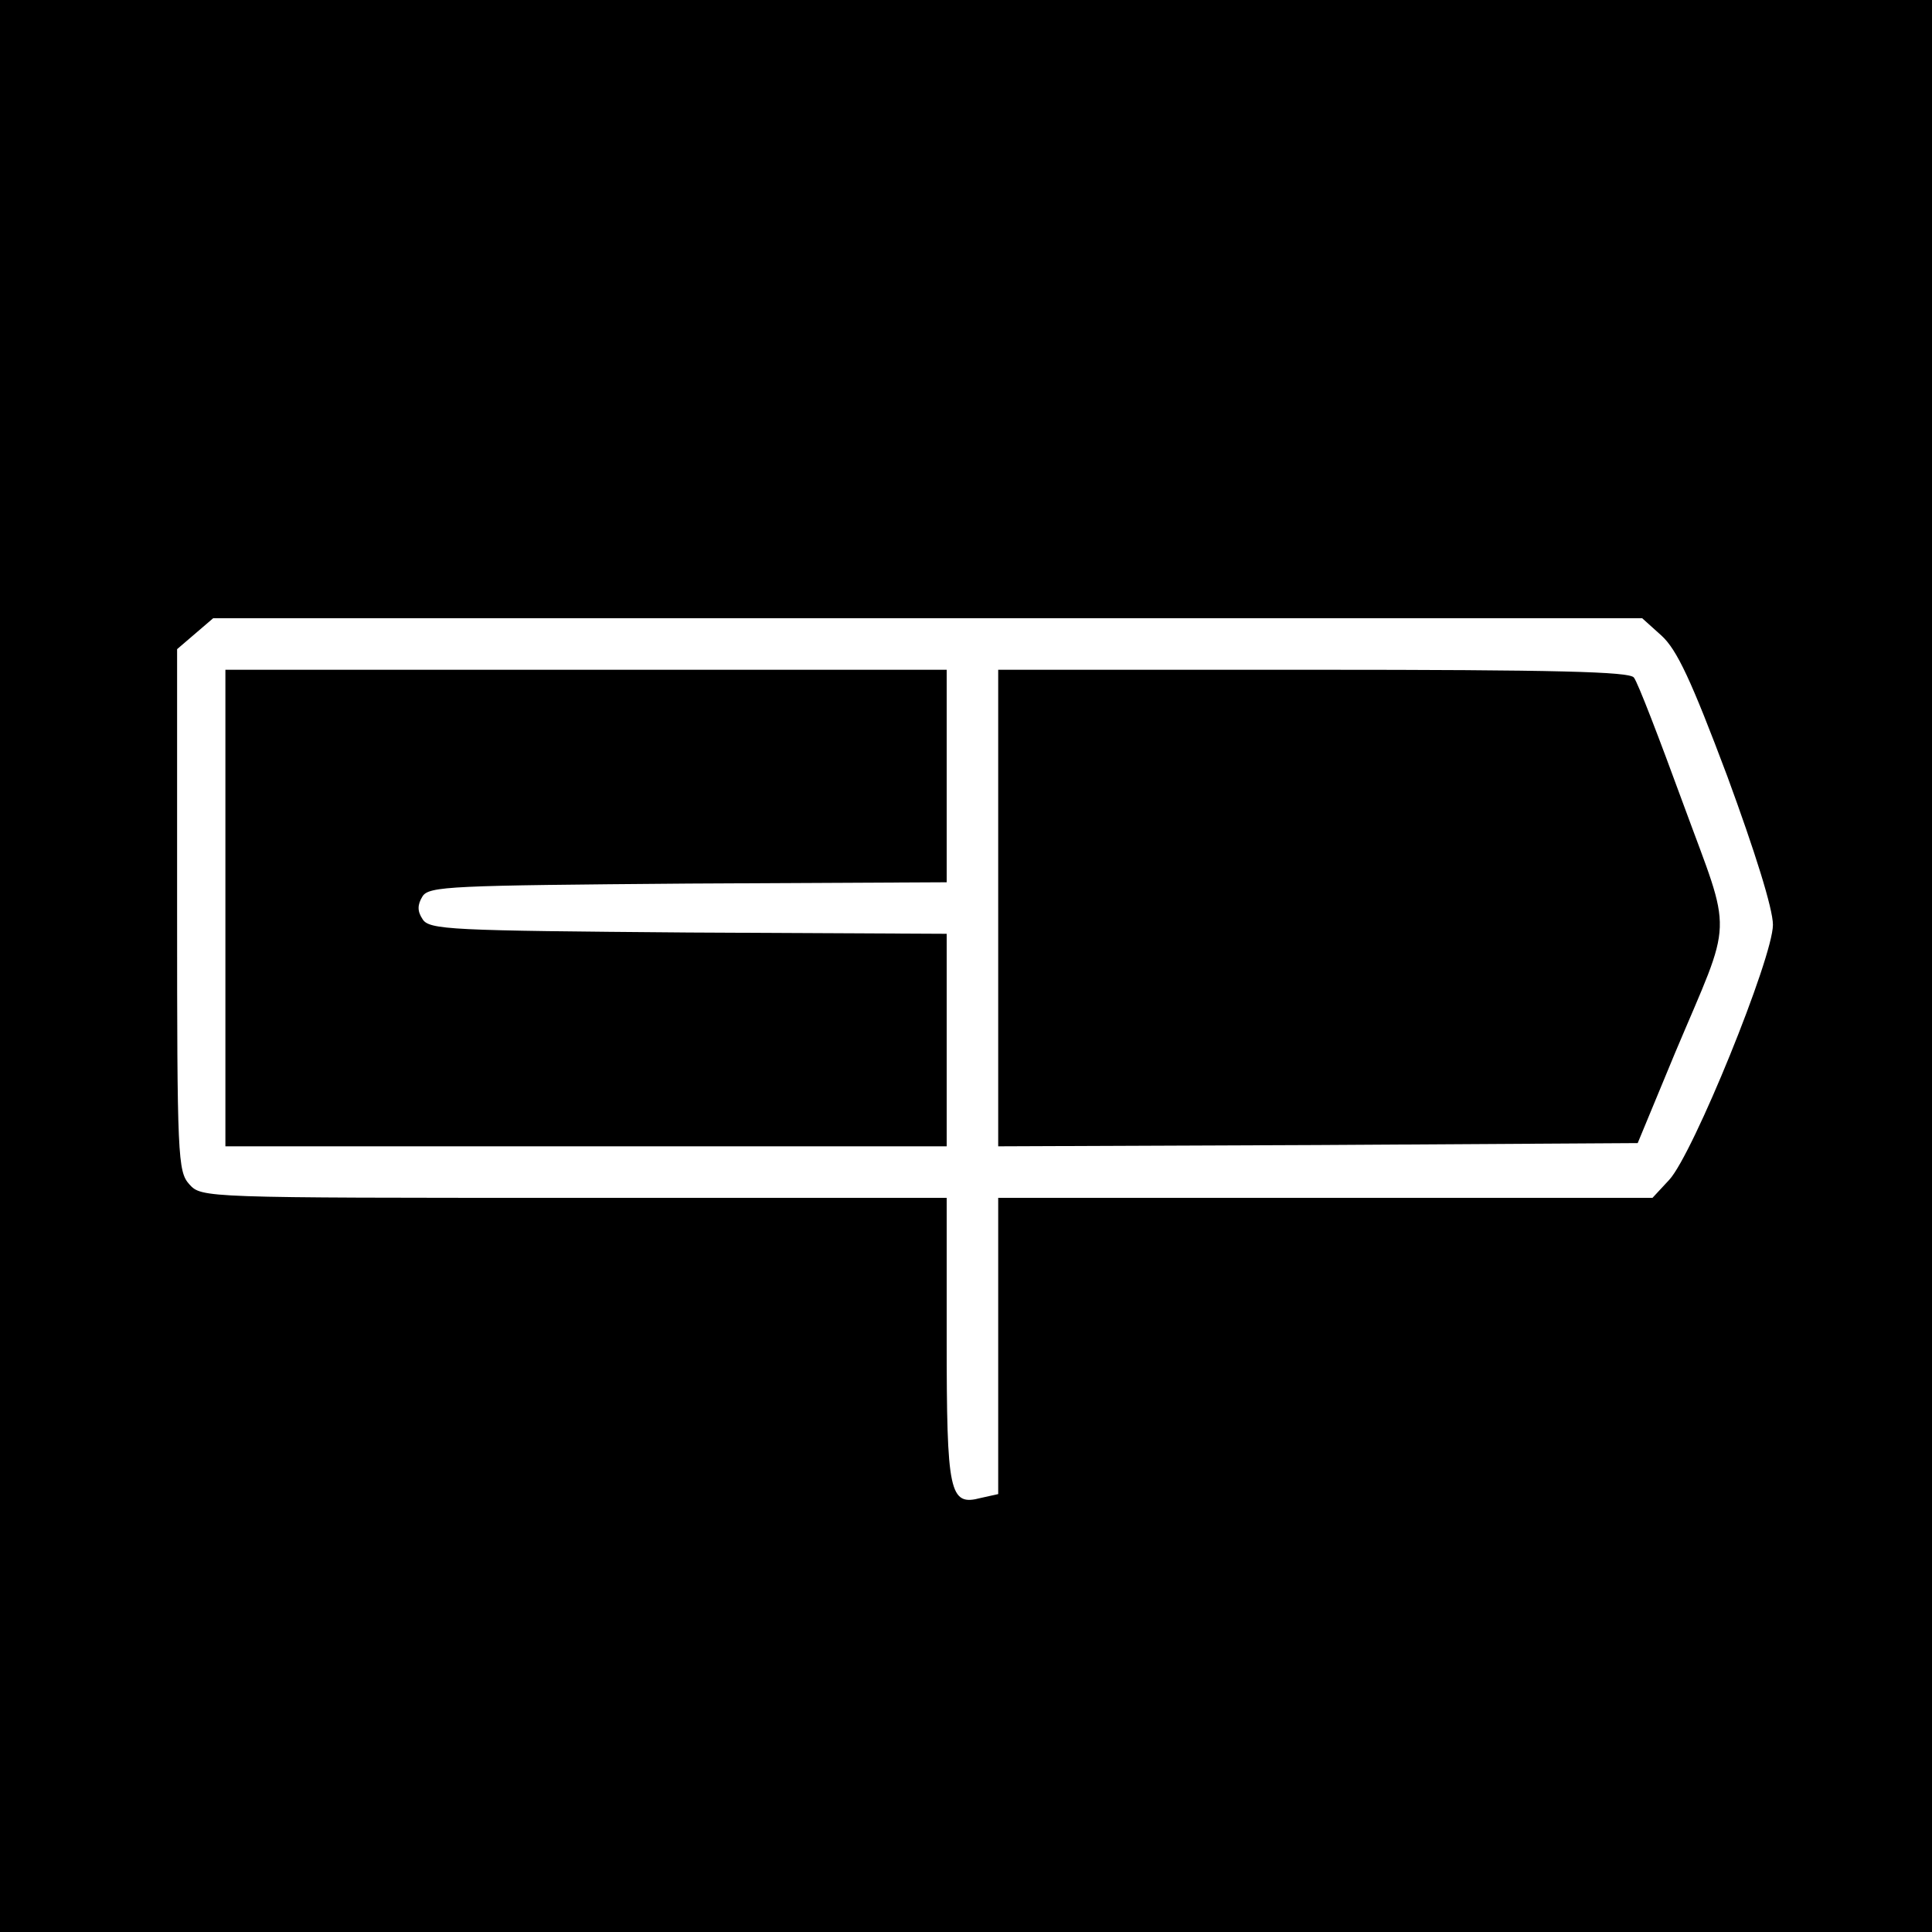
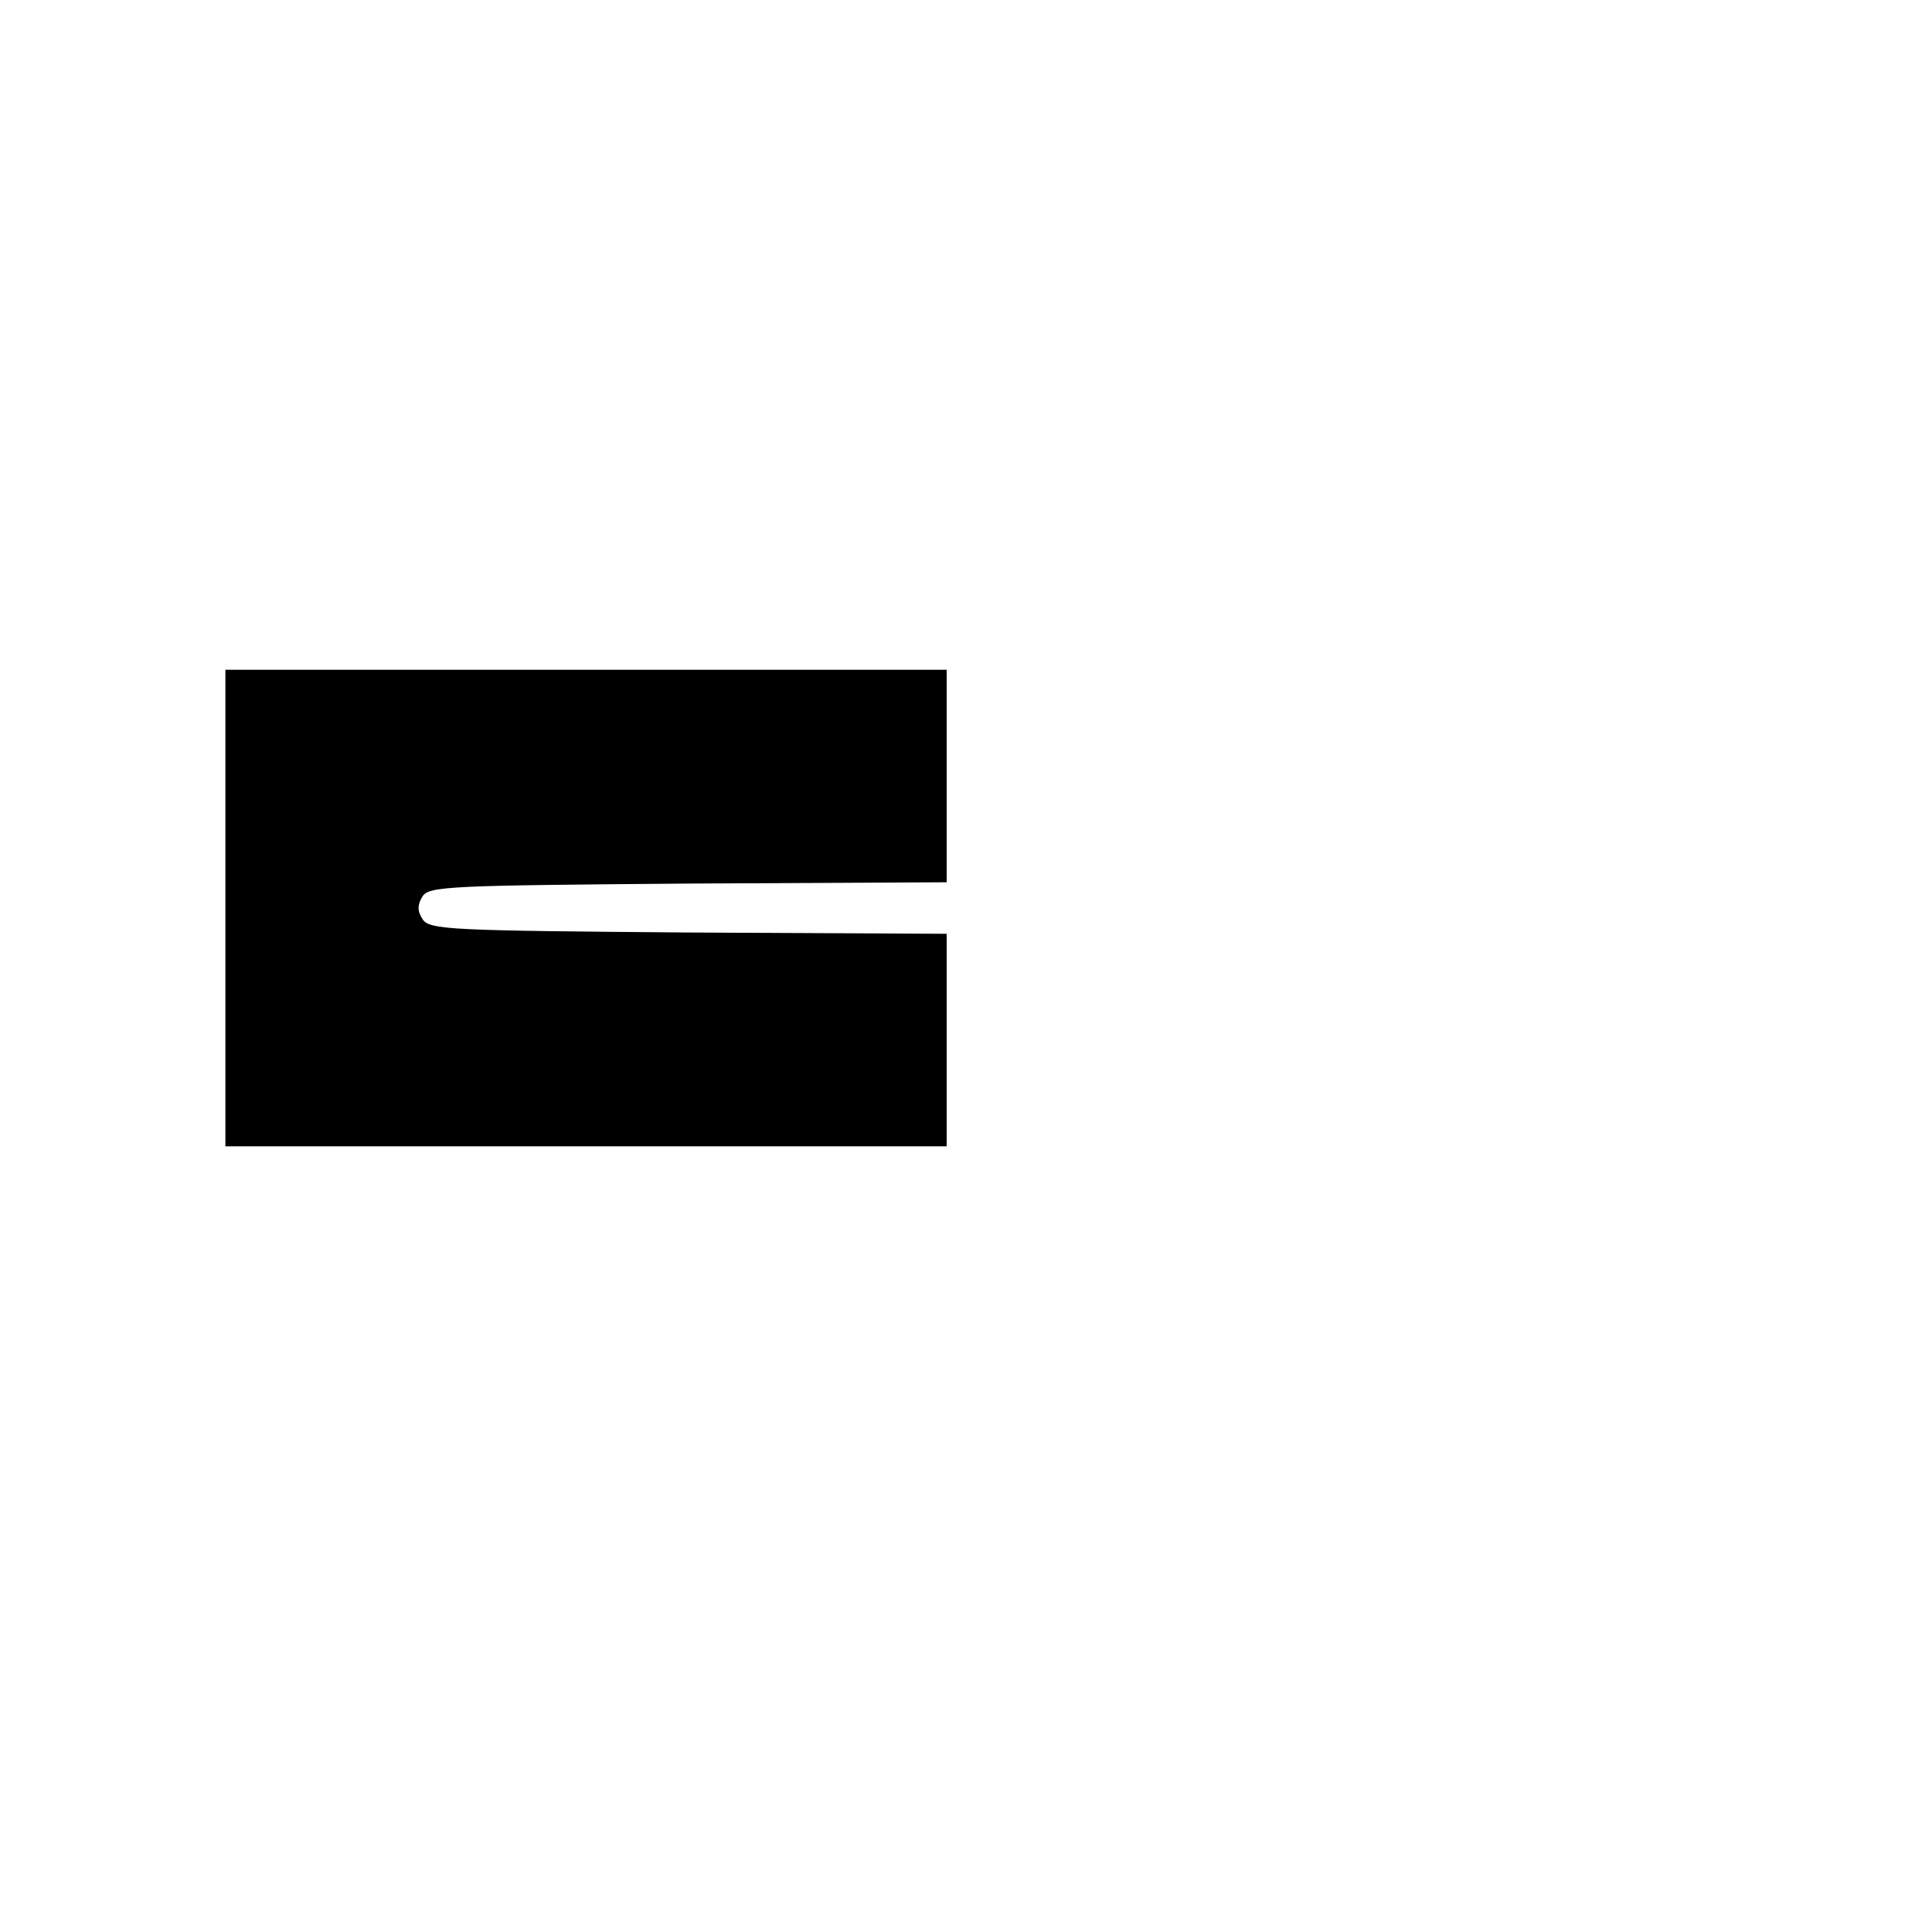
<svg xmlns="http://www.w3.org/2000/svg" version="1.0" width="300pt" height="300pt" viewBox="0 0 300 300" preserveAspectRatio="xMidYMid meet">
  <g transform="translate(0,300) scale(0.1,-0.1)" fill="#000000" stroke="none">
-     <path d="M0 1500 l0 -1500 1500 0 1500 0 0 1500 0 1500 -1500 0 -1500 0 0 -1500z m2580 513 c24 -22 46 -69 102 -218 43 -117 71 -206 71 -231 0 -51 -124 -356 -161 -396 l-26 -28 -508 0 -508 0 0 -230 0 -230 -27 -6 c-49 -13 -53 7 -53 248 l0 218 -578 0 c-576 0 -579 0 -598 21 -18 20 -19 42 -19 426 l0 405 28 24 28 24 1109 0 1110 0 30 -27z" />
    <path d="M350 1590 l0 -370 560 0 560 0 0 165 0 165 -401 2 c-370 3 -403 4 -413 21 -8 12 -8 22 0 35 10 16 43 17 413 20 l401 2 0 165 0 165 -560 0 -560 0 0 -370z" />
-     <path d="M1550 1590 l0 -370 496 2 497 3 58 140 c91 216 90 176 13 386 -37 101 -71 190 -77 197 -7 9 -119 12 -498 12 l-489 0 0 -370z" />
  </g>
</svg>